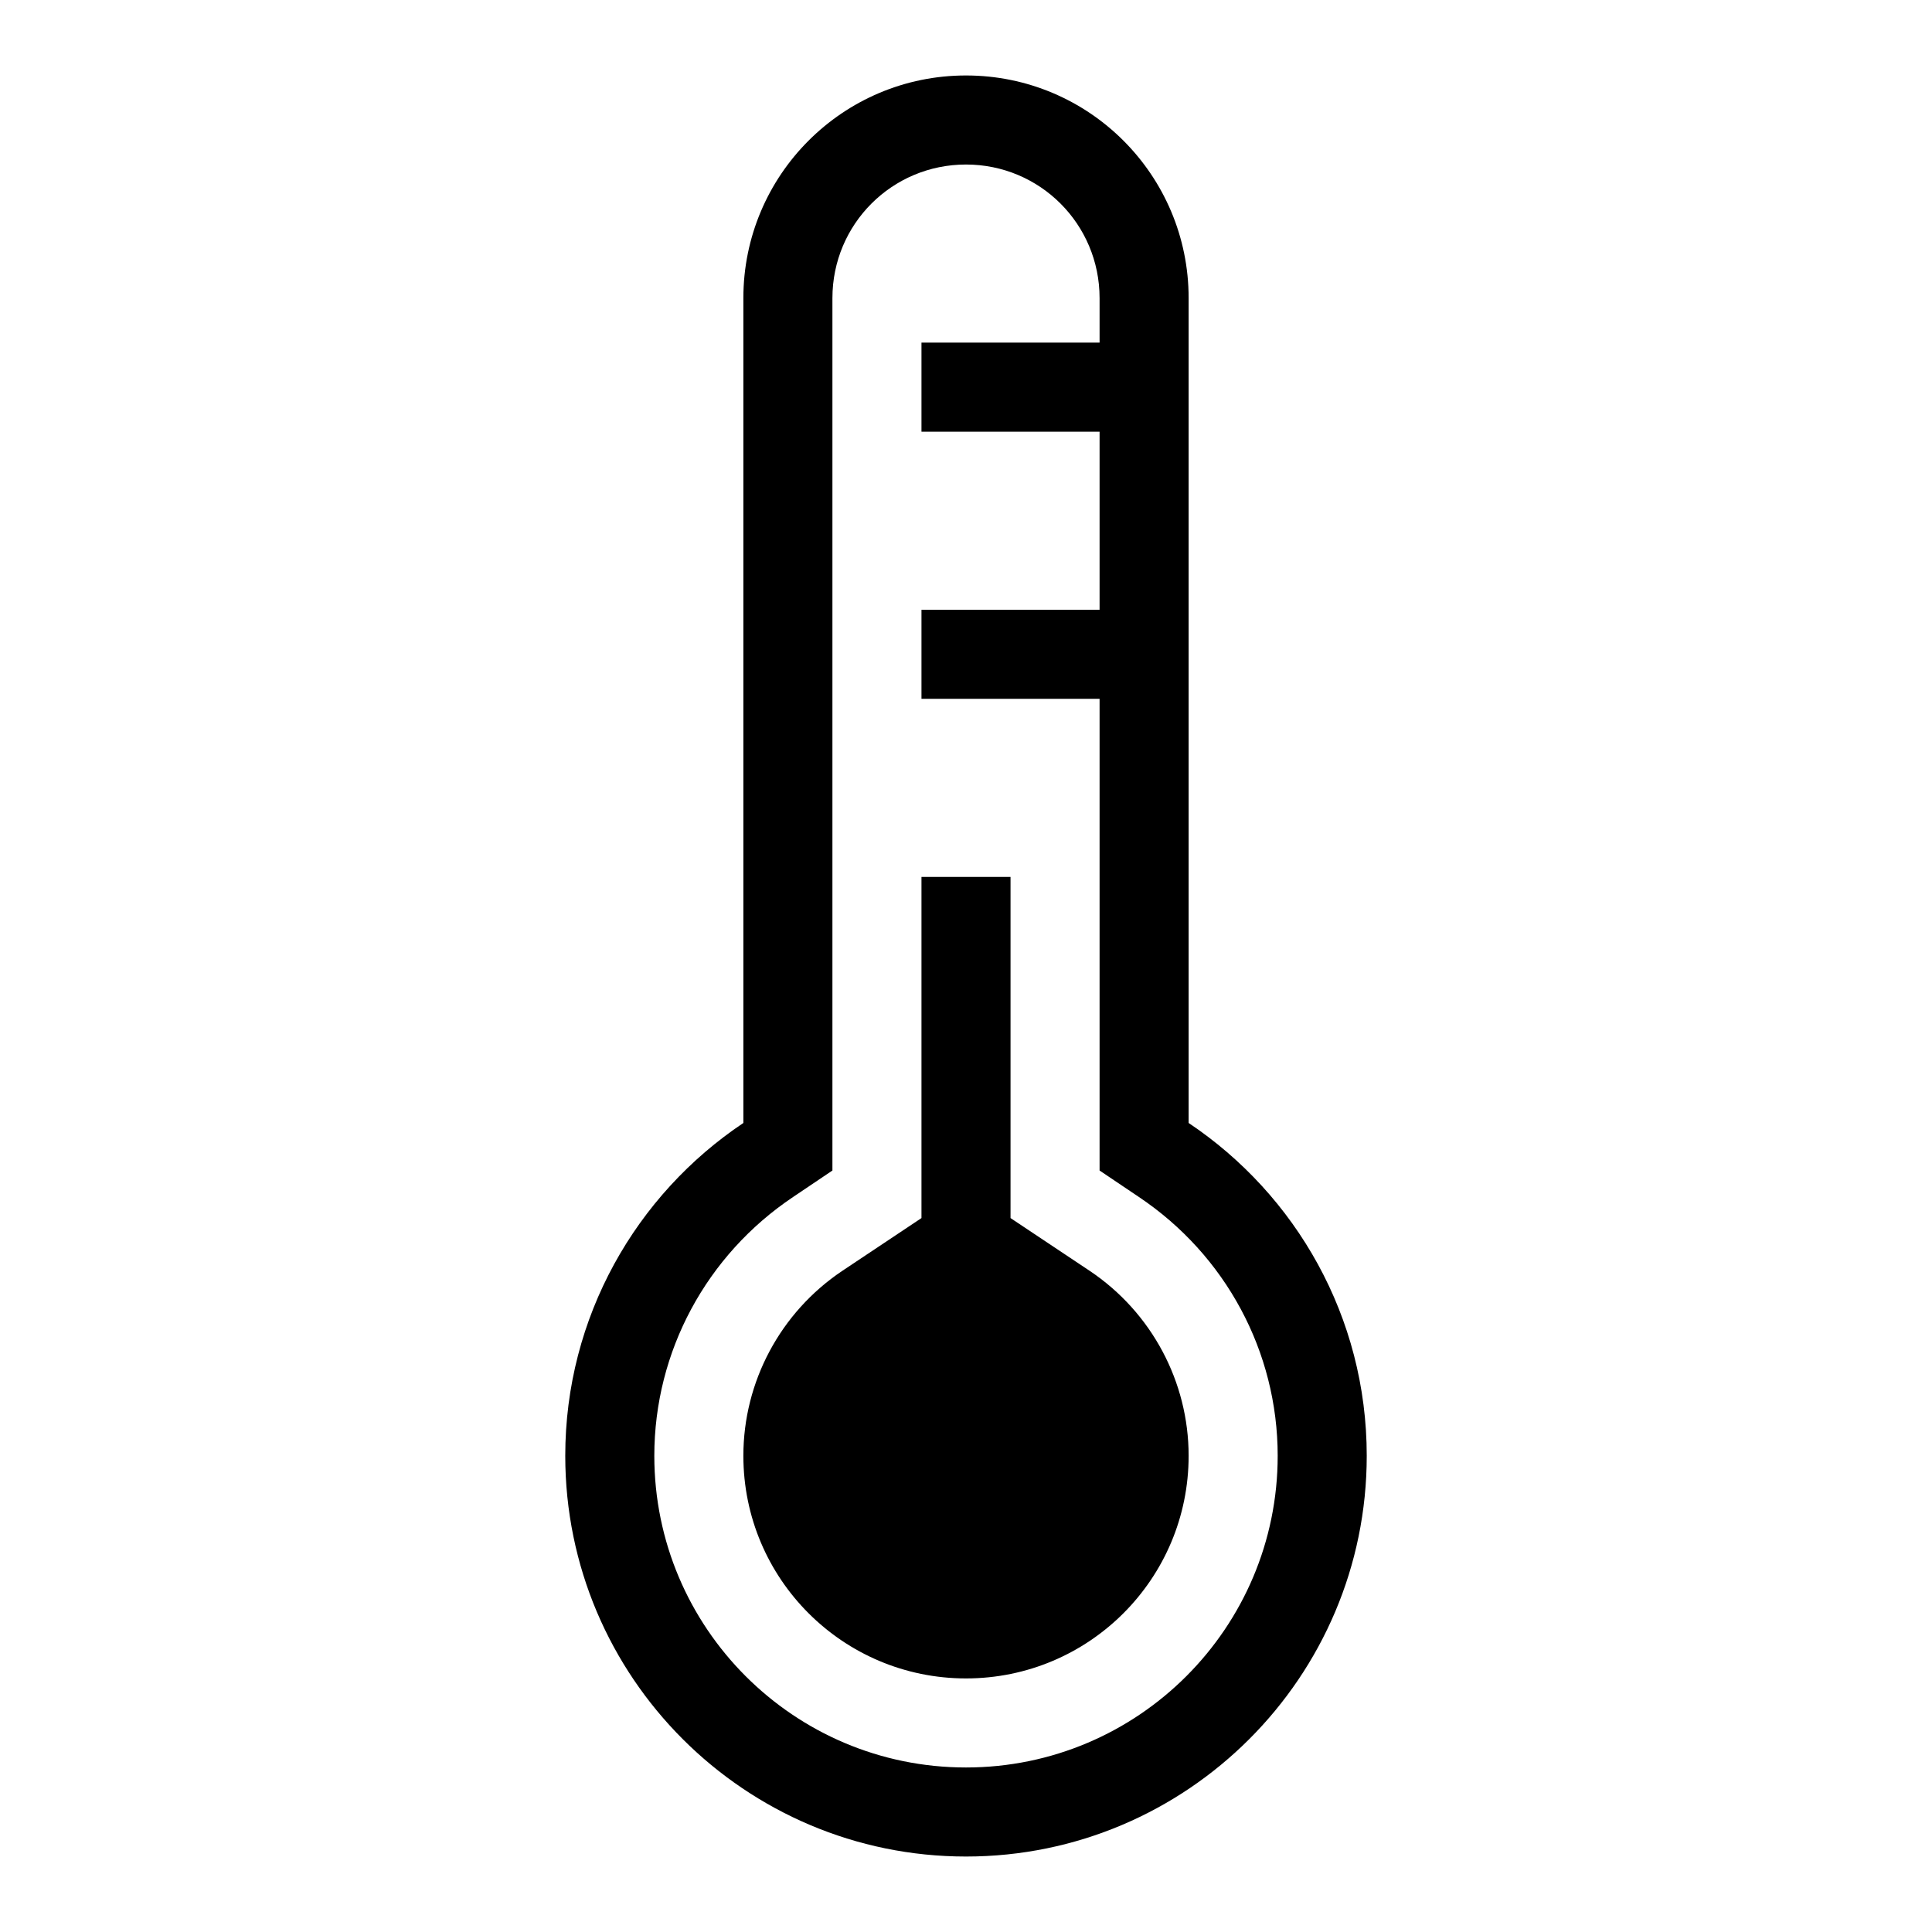
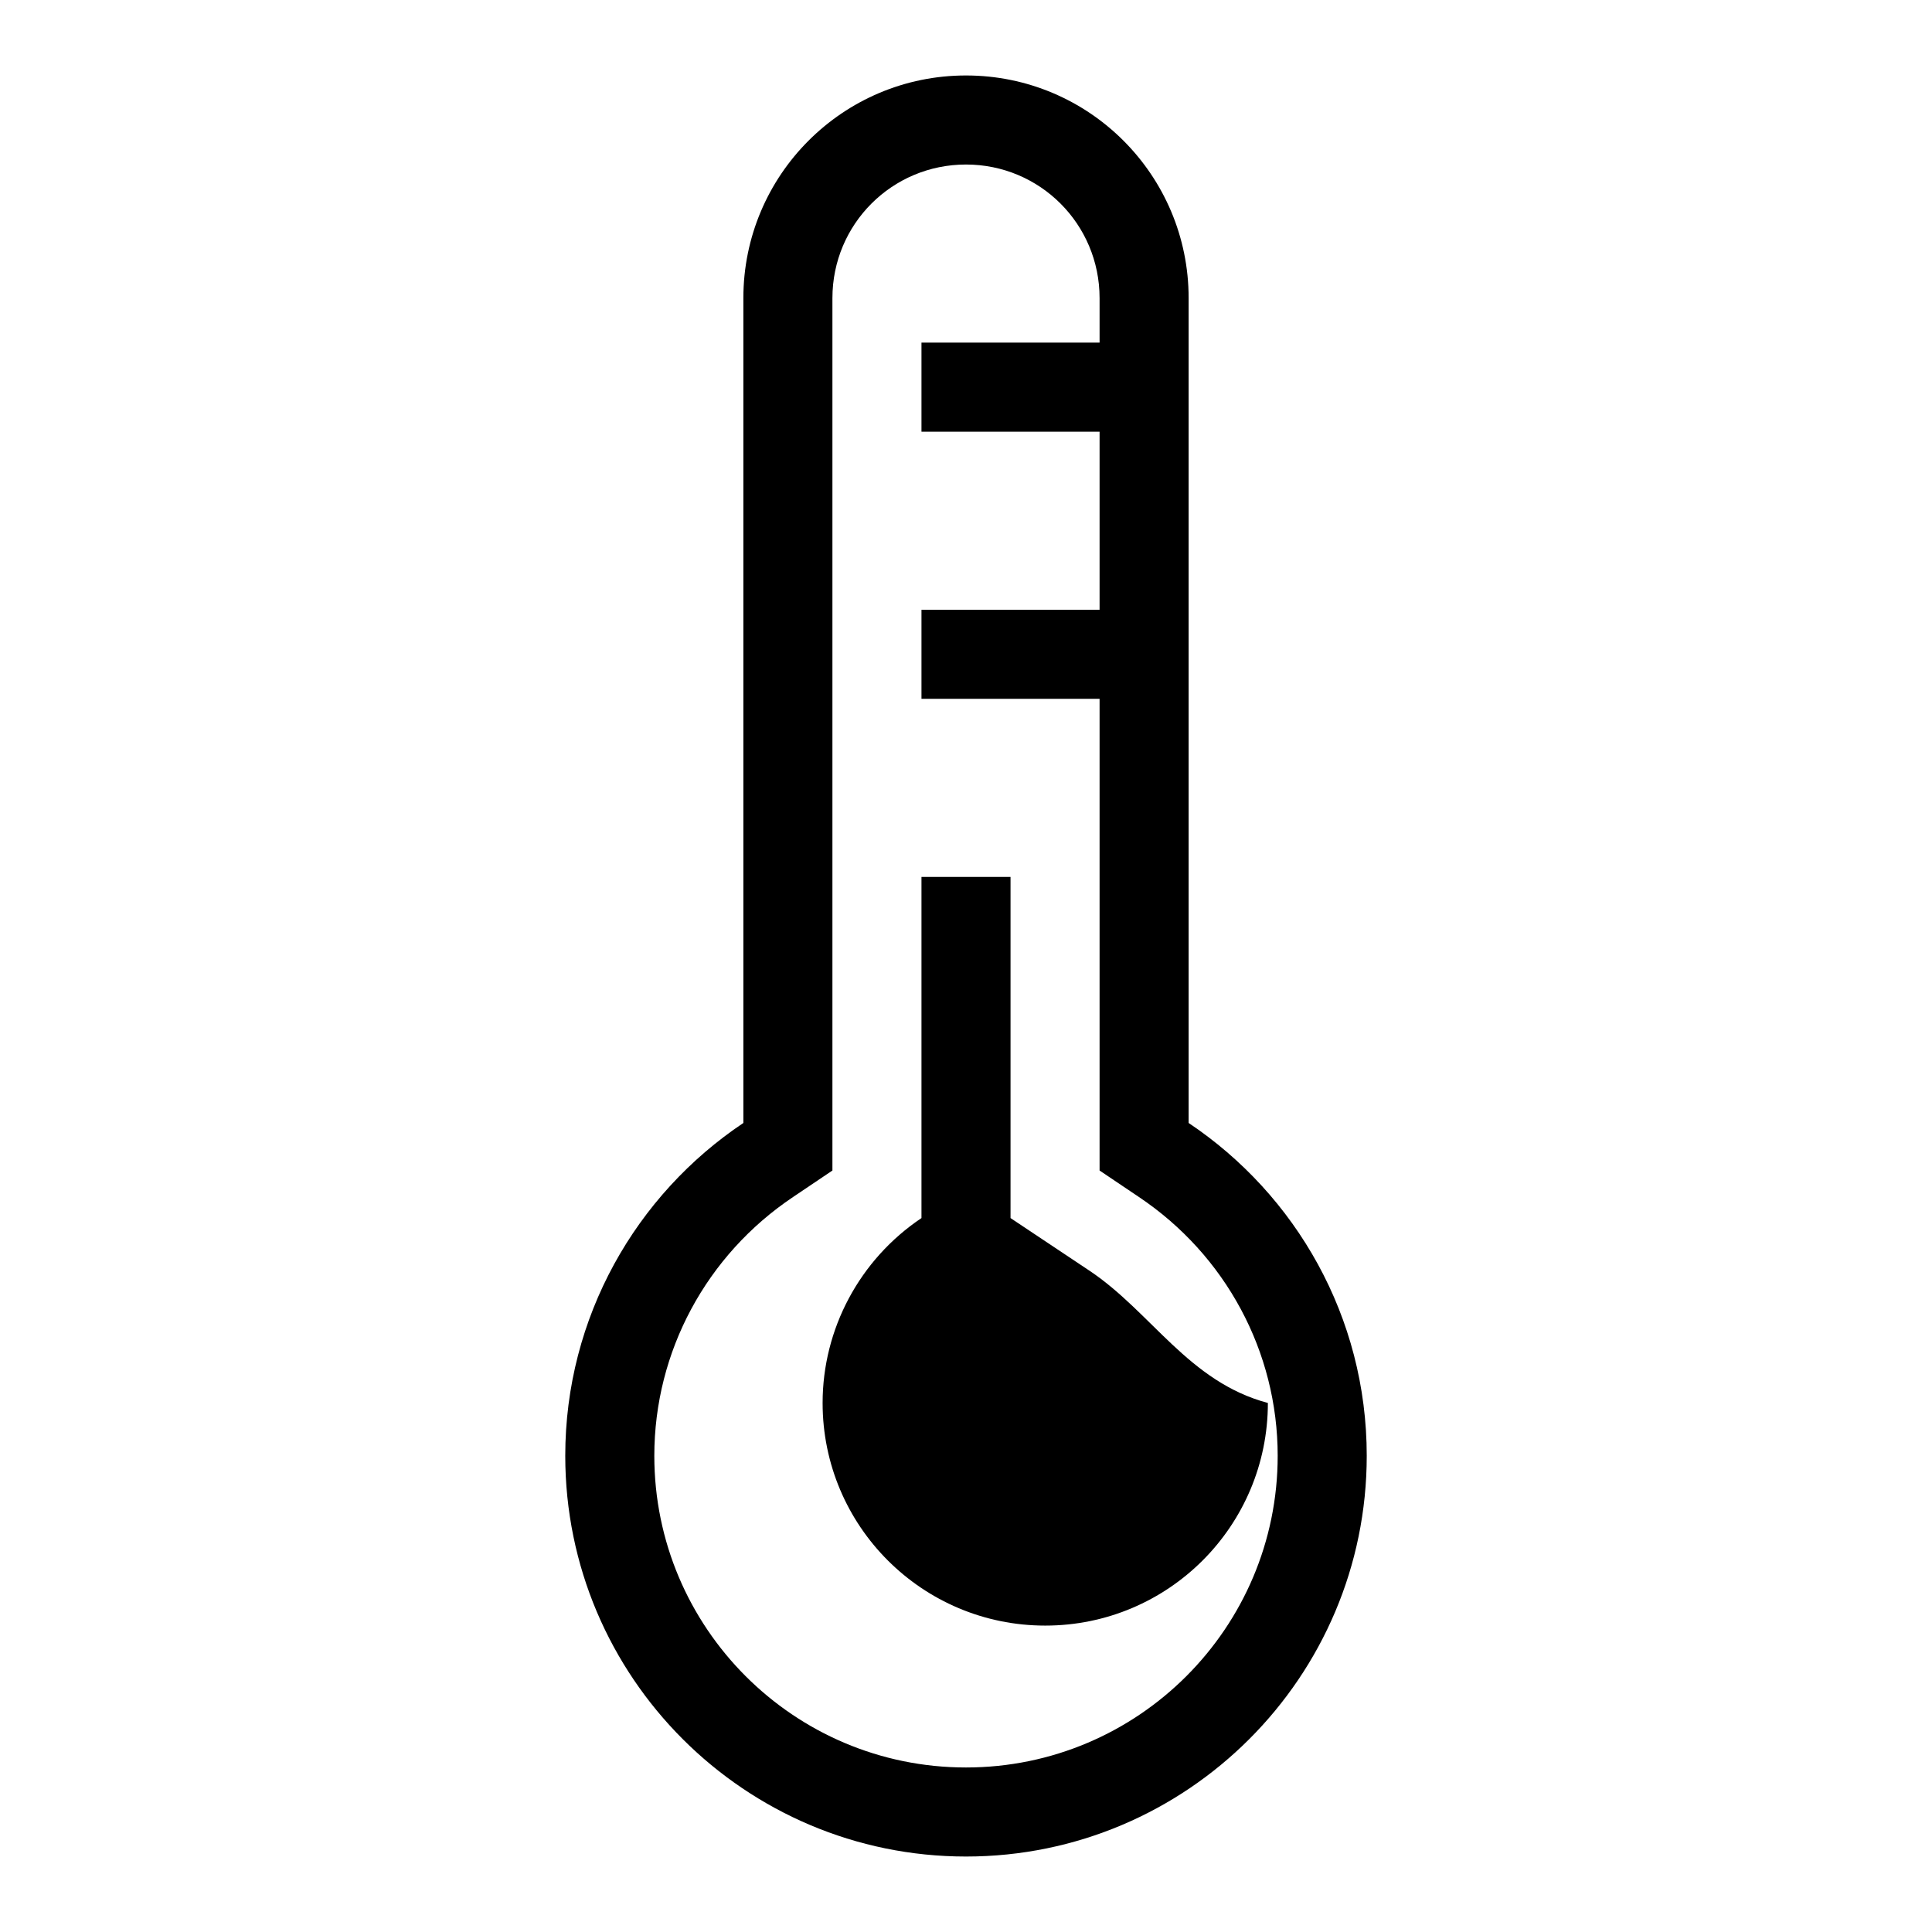
<svg xmlns="http://www.w3.org/2000/svg" version="1.1" x="0px" y="0px" viewBox="0 0 256 256" enable-background="new 0 0 256 256" xml:space="preserve">
  <g>
    <g>
-       <path fill="#000000" d="M157.5,148.8V39.5c0-16.3-13.2-29.5-29.5-29.5c-16.3,0-29.5,13.2-29.5,29.5v109.3c-14.2,9.5-23.6,25.7-23.6,44.1c0,29.3,23.8,53.1,53.1,53.1c29.3,0,53.1-23.8,53.1-53.1C181.1,174.5,171.7,158.3,157.5,148.8z M128,234.2c-22.8,0-41.3-18.5-41.3-41.3c0-13.8,6.9-26.6,18.4-34.3l5.2-3.5V39.5c0-9.8,7.9-17.7,17.7-17.7c9.8,0,17.7,7.9,17.7,17.7v5.9h-23.6v11.8h23.6v23.6h-23.6v11.8h23.6v62.5l5.2,3.5c11.5,7.7,18.4,20.5,18.4,34.3C169.3,215.7,150.8,234.2,128,234.2z M144.4,168.4l-10.5-7v-45.2h-11.8v45.2l-10.5,7c-8.2,5.5-13.1,14.7-13.1,24.5c0,16.3,13.2,29.5,29.5,29.5s29.5-13.2,29.5-29.5C157.5,183.1,152.6,173.9,144.4,168.4z" />
+       <path fill="#000000" d="M157.5,148.8V39.5c0-16.3-13.2-29.5-29.5-29.5c-16.3,0-29.5,13.2-29.5,29.5v109.3c-14.2,9.5-23.6,25.7-23.6,44.1c0,29.3,23.8,53.1,53.1,53.1c29.3,0,53.1-23.8,53.1-53.1C181.1,174.5,171.7,158.3,157.5,148.8z M128,234.2c-22.8,0-41.3-18.5-41.3-41.3c0-13.8,6.9-26.6,18.4-34.3l5.2-3.5V39.5c0-9.8,7.9-17.7,17.7-17.7c9.8,0,17.7,7.9,17.7,17.7v5.9h-23.6v11.8h23.6v23.6h-23.6v11.8h23.6v62.5l5.2,3.5c11.5,7.7,18.4,20.5,18.4,34.3C169.3,215.7,150.8,234.2,128,234.2z M144.4,168.4l-10.5-7v-45.2h-11.8v45.2c-8.2,5.5-13.1,14.7-13.1,24.5c0,16.3,13.2,29.5,29.5,29.5s29.5-13.2,29.5-29.5C157.5,183.1,152.6,173.9,144.4,168.4z" />
    </g>
  </g>
</svg>